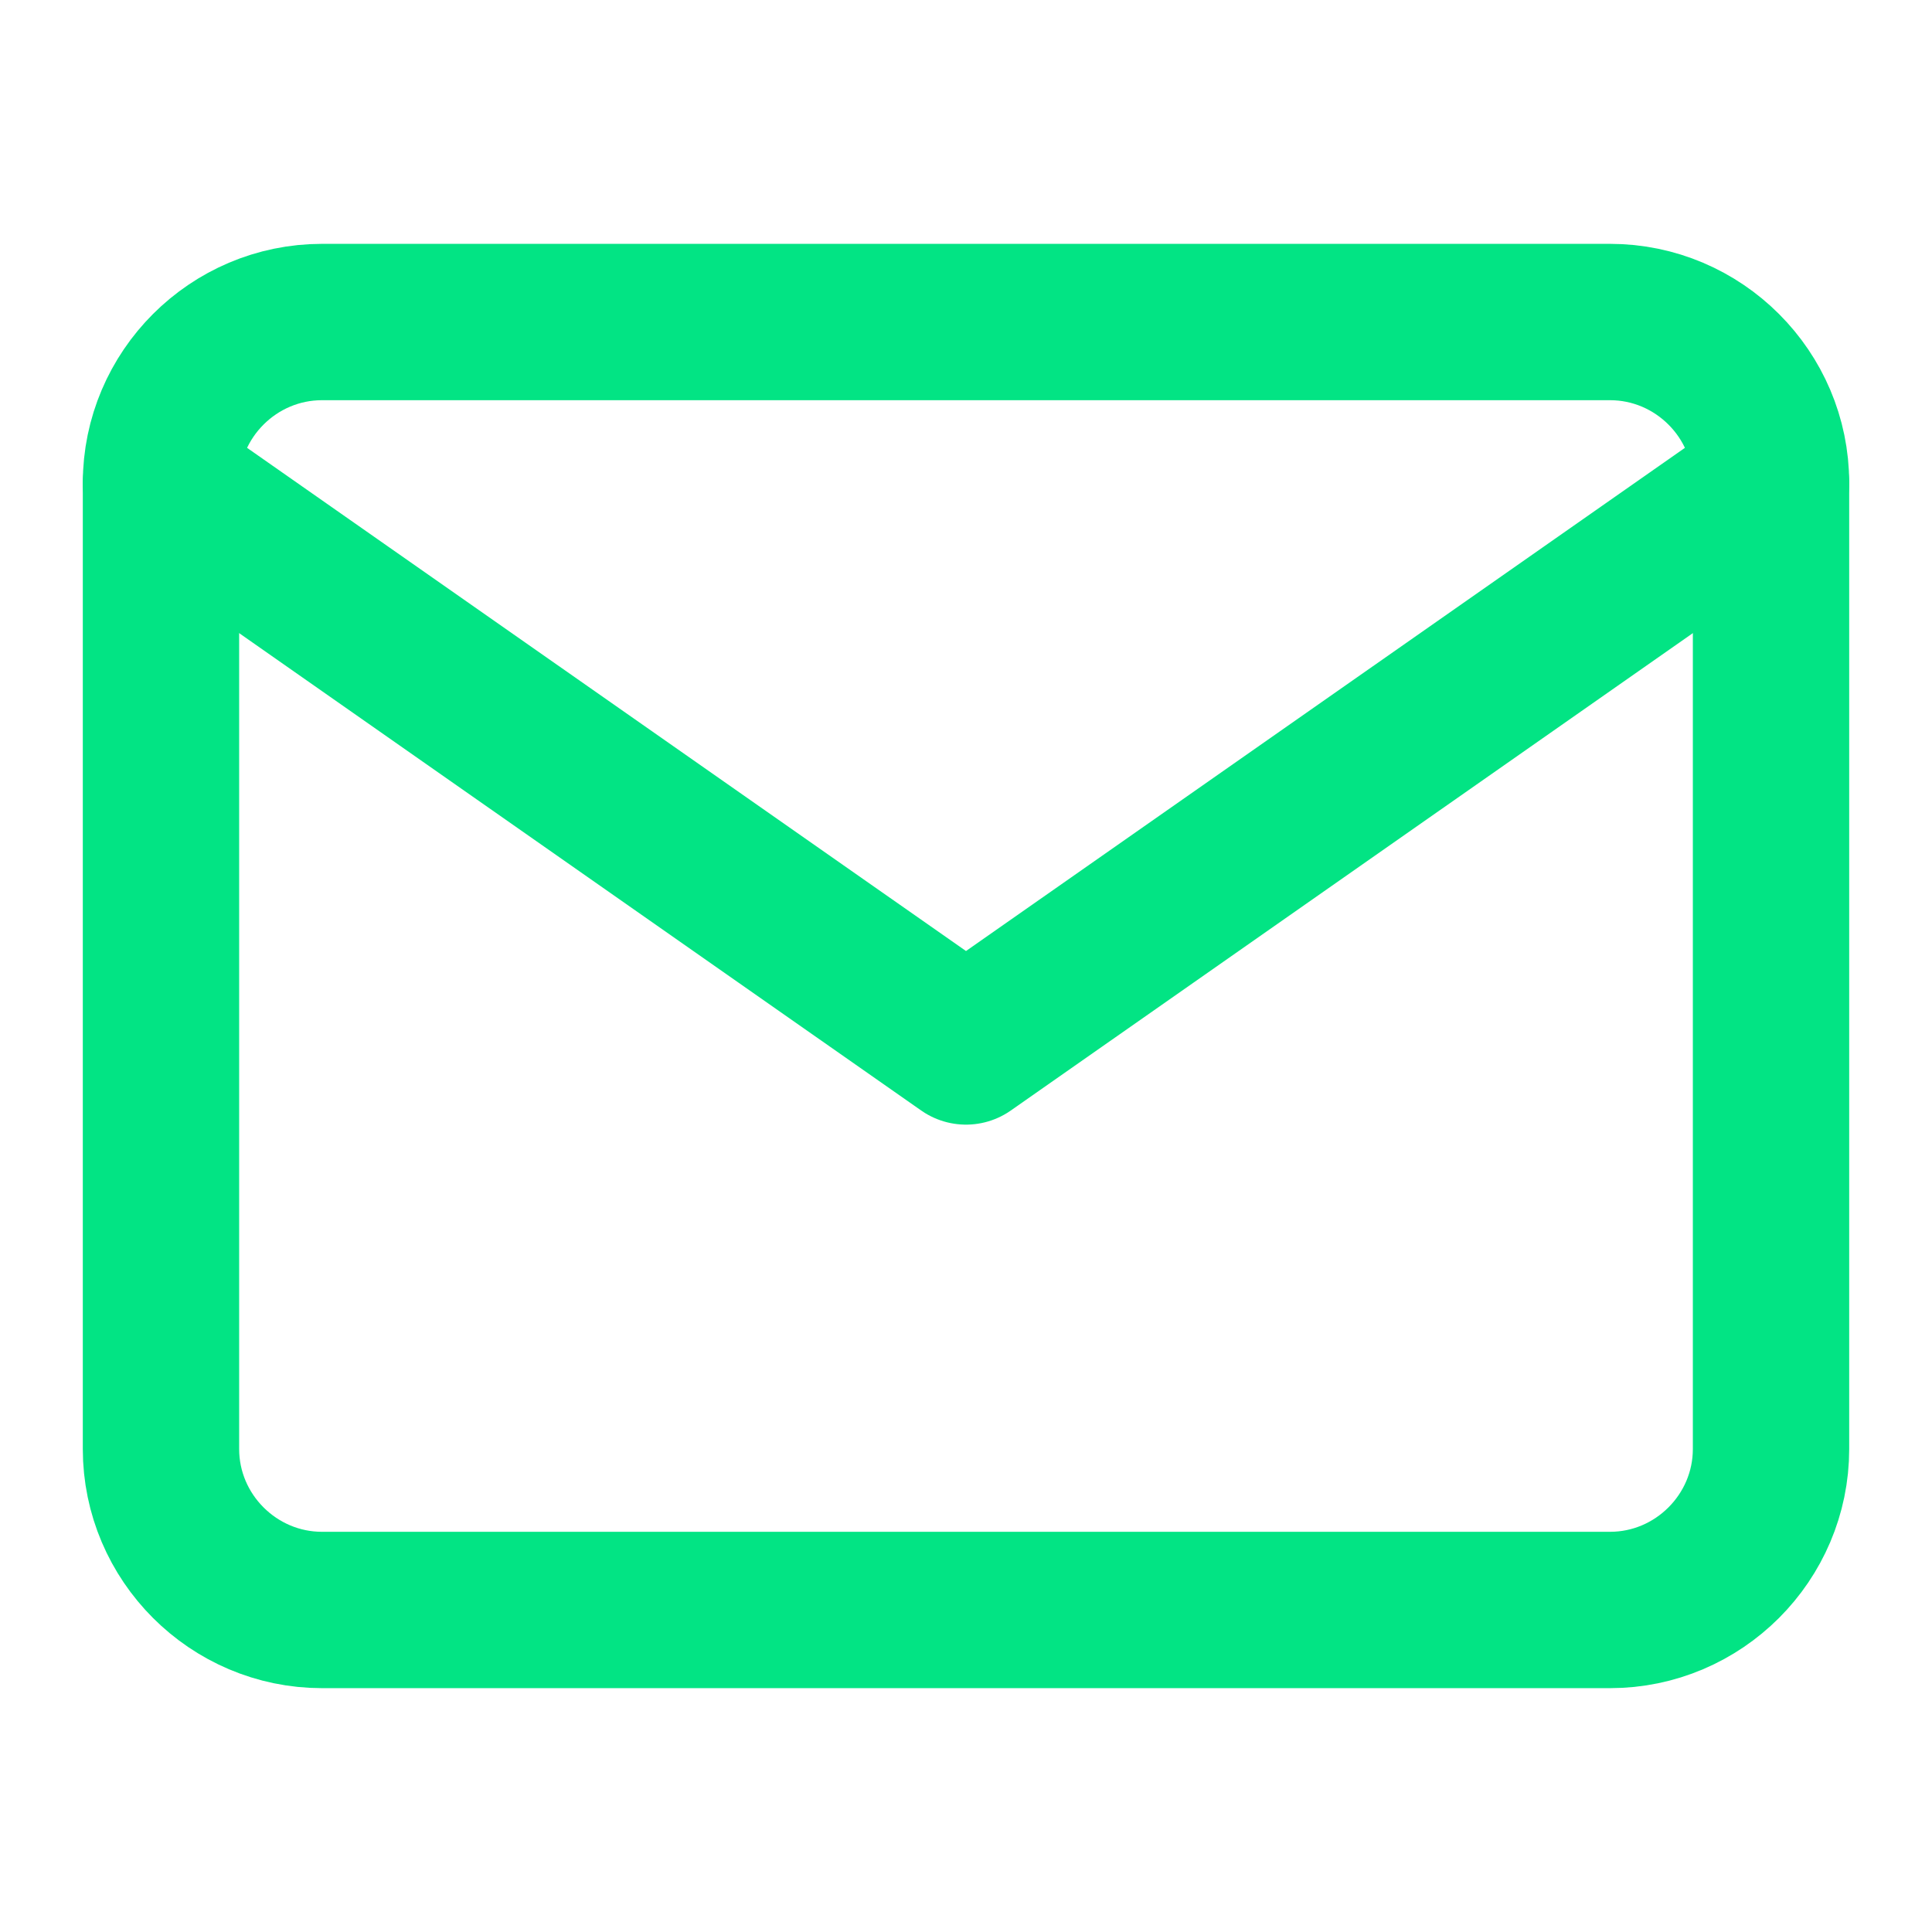
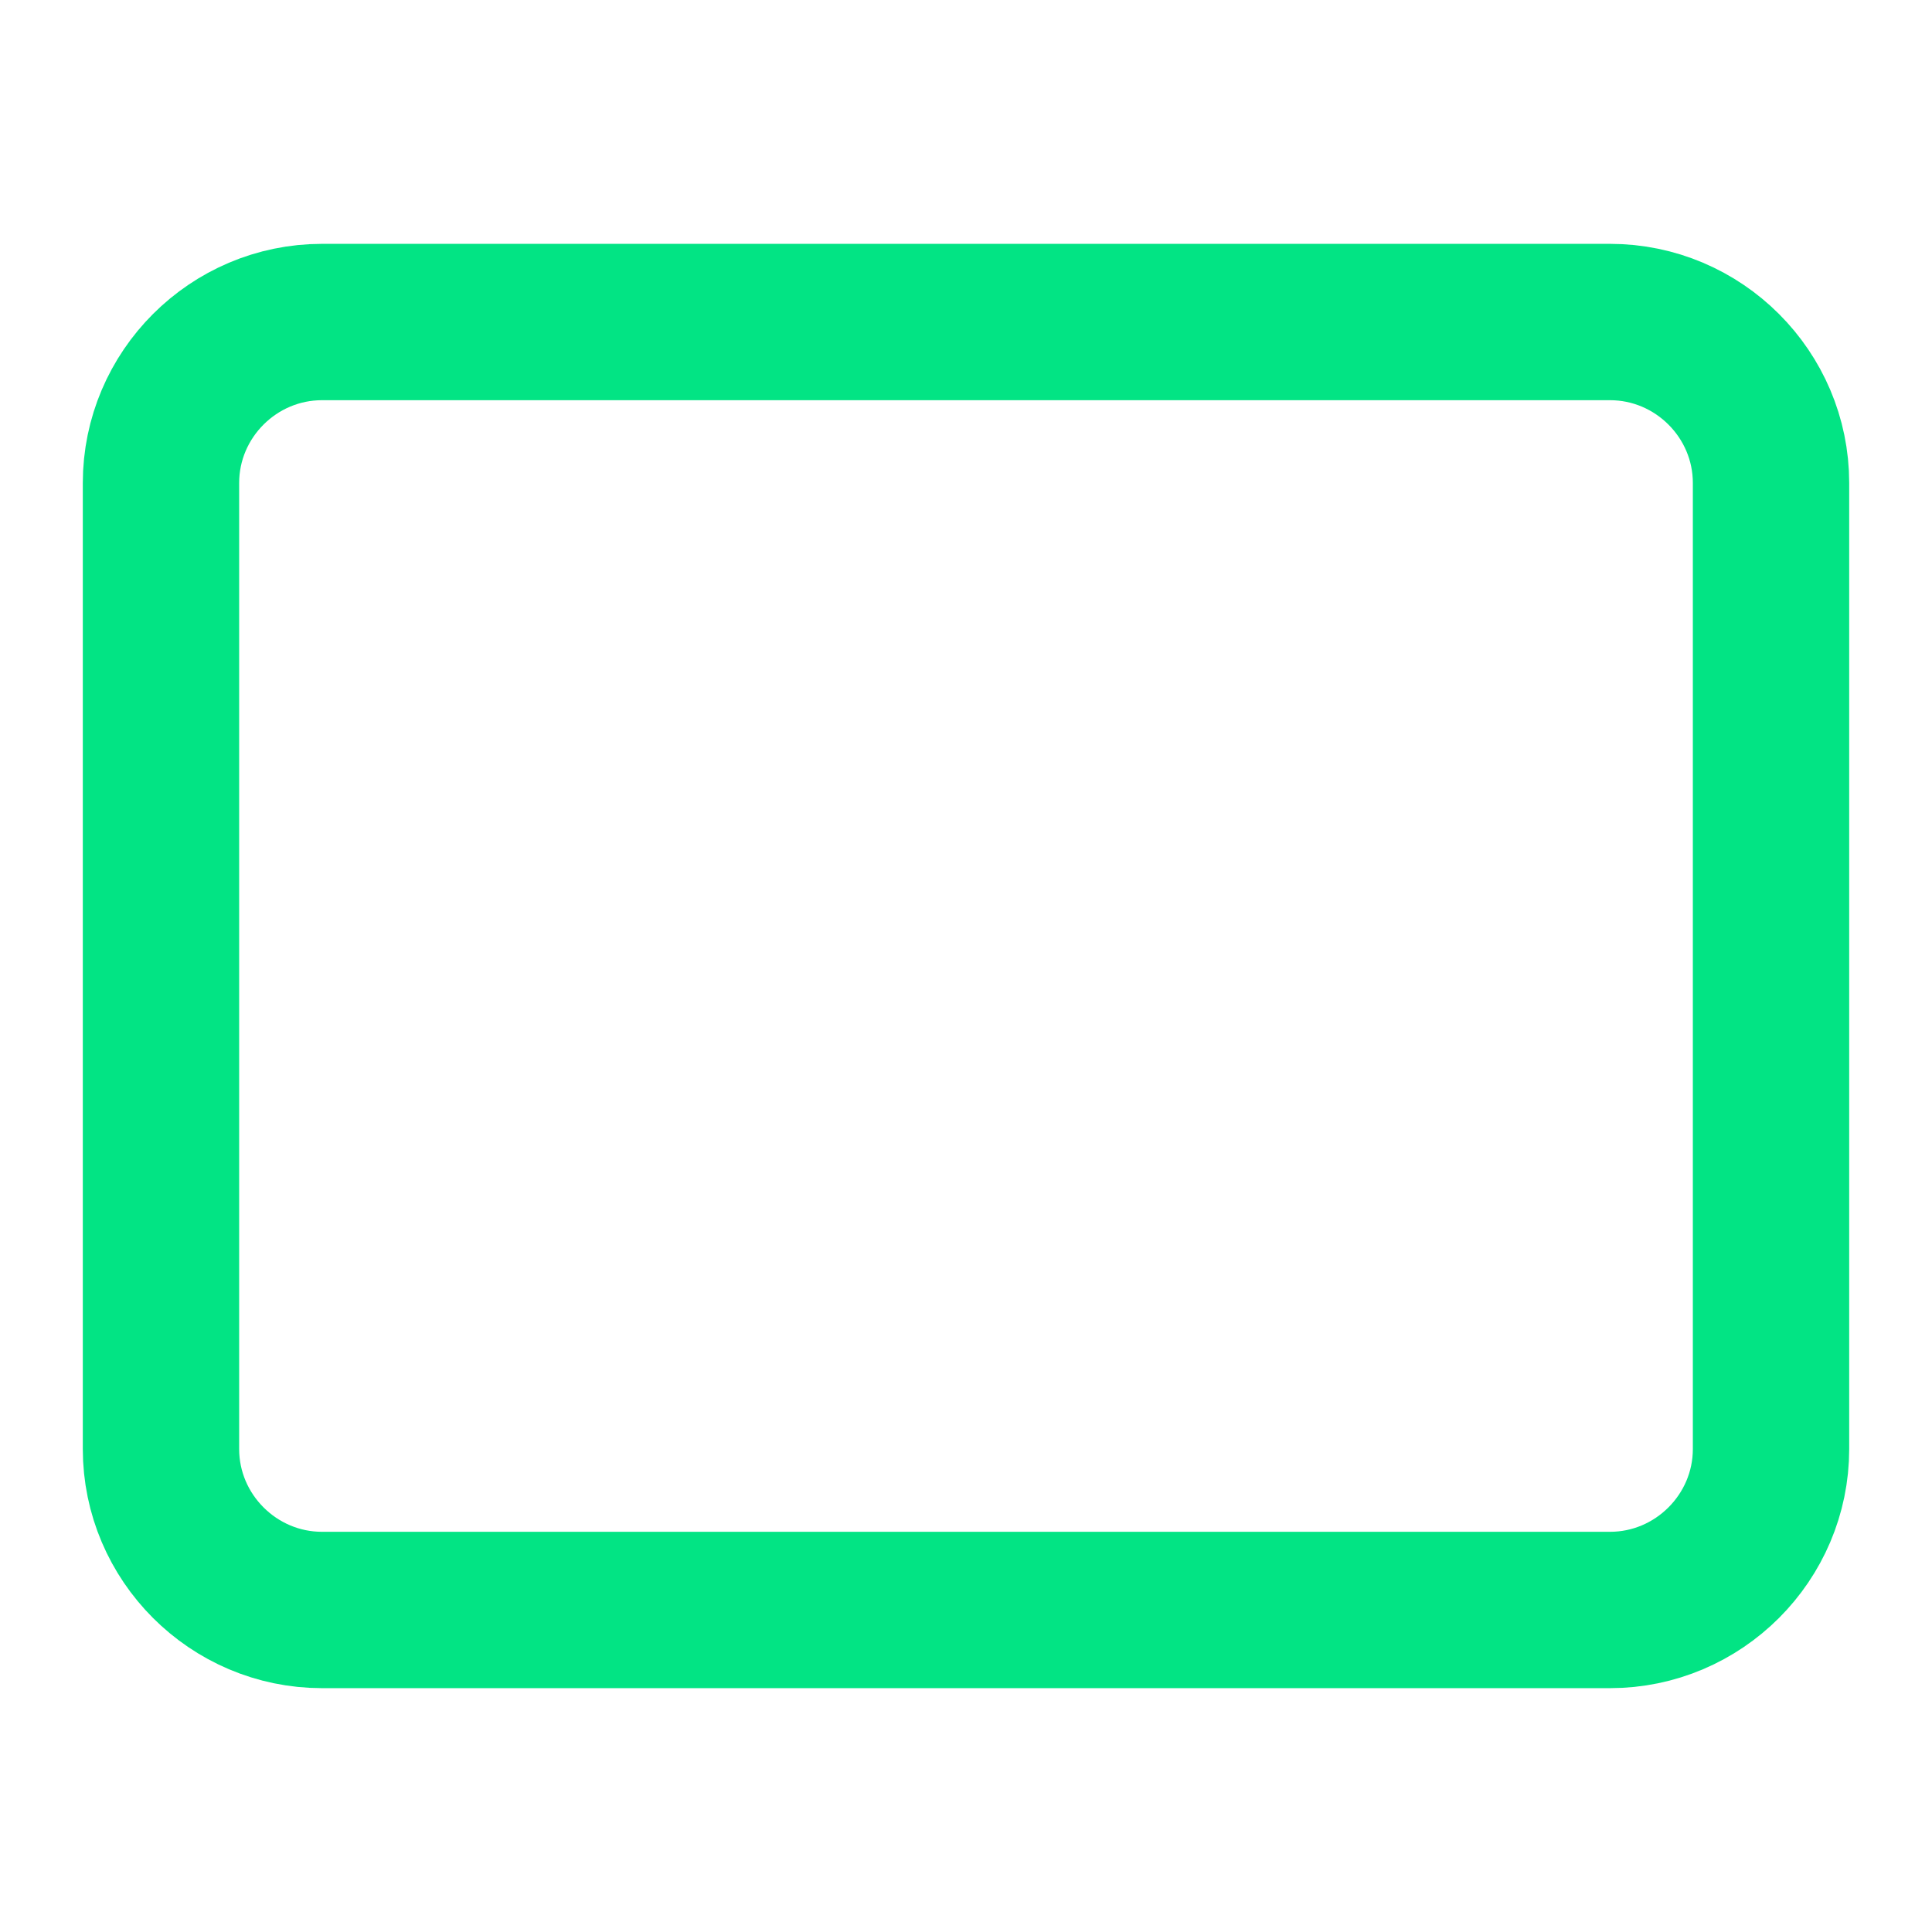
<svg xmlns="http://www.w3.org/2000/svg" width="28" height="28" viewBox="0 0 28 28" fill="none">
  <path d="M4.667 4.667H23.333C24.617 4.667 25.667 5.716 25.667 7V21C25.667 22.283 24.617 23.333 23.333 23.333H4.667C3.383 23.333 2.333 22.283 2.333 21V7C2.333 5.716 3.383 4.667 4.667 4.667Z" stroke="#02E484" stroke-width="2.266" stroke-linecap="round" stroke-linejoin="round" />
-   <path d="M25.667 7L14 15.166L2.333 7" stroke="#02E484" stroke-width="2.266" stroke-linecap="round" stroke-linejoin="round" />
</svg>